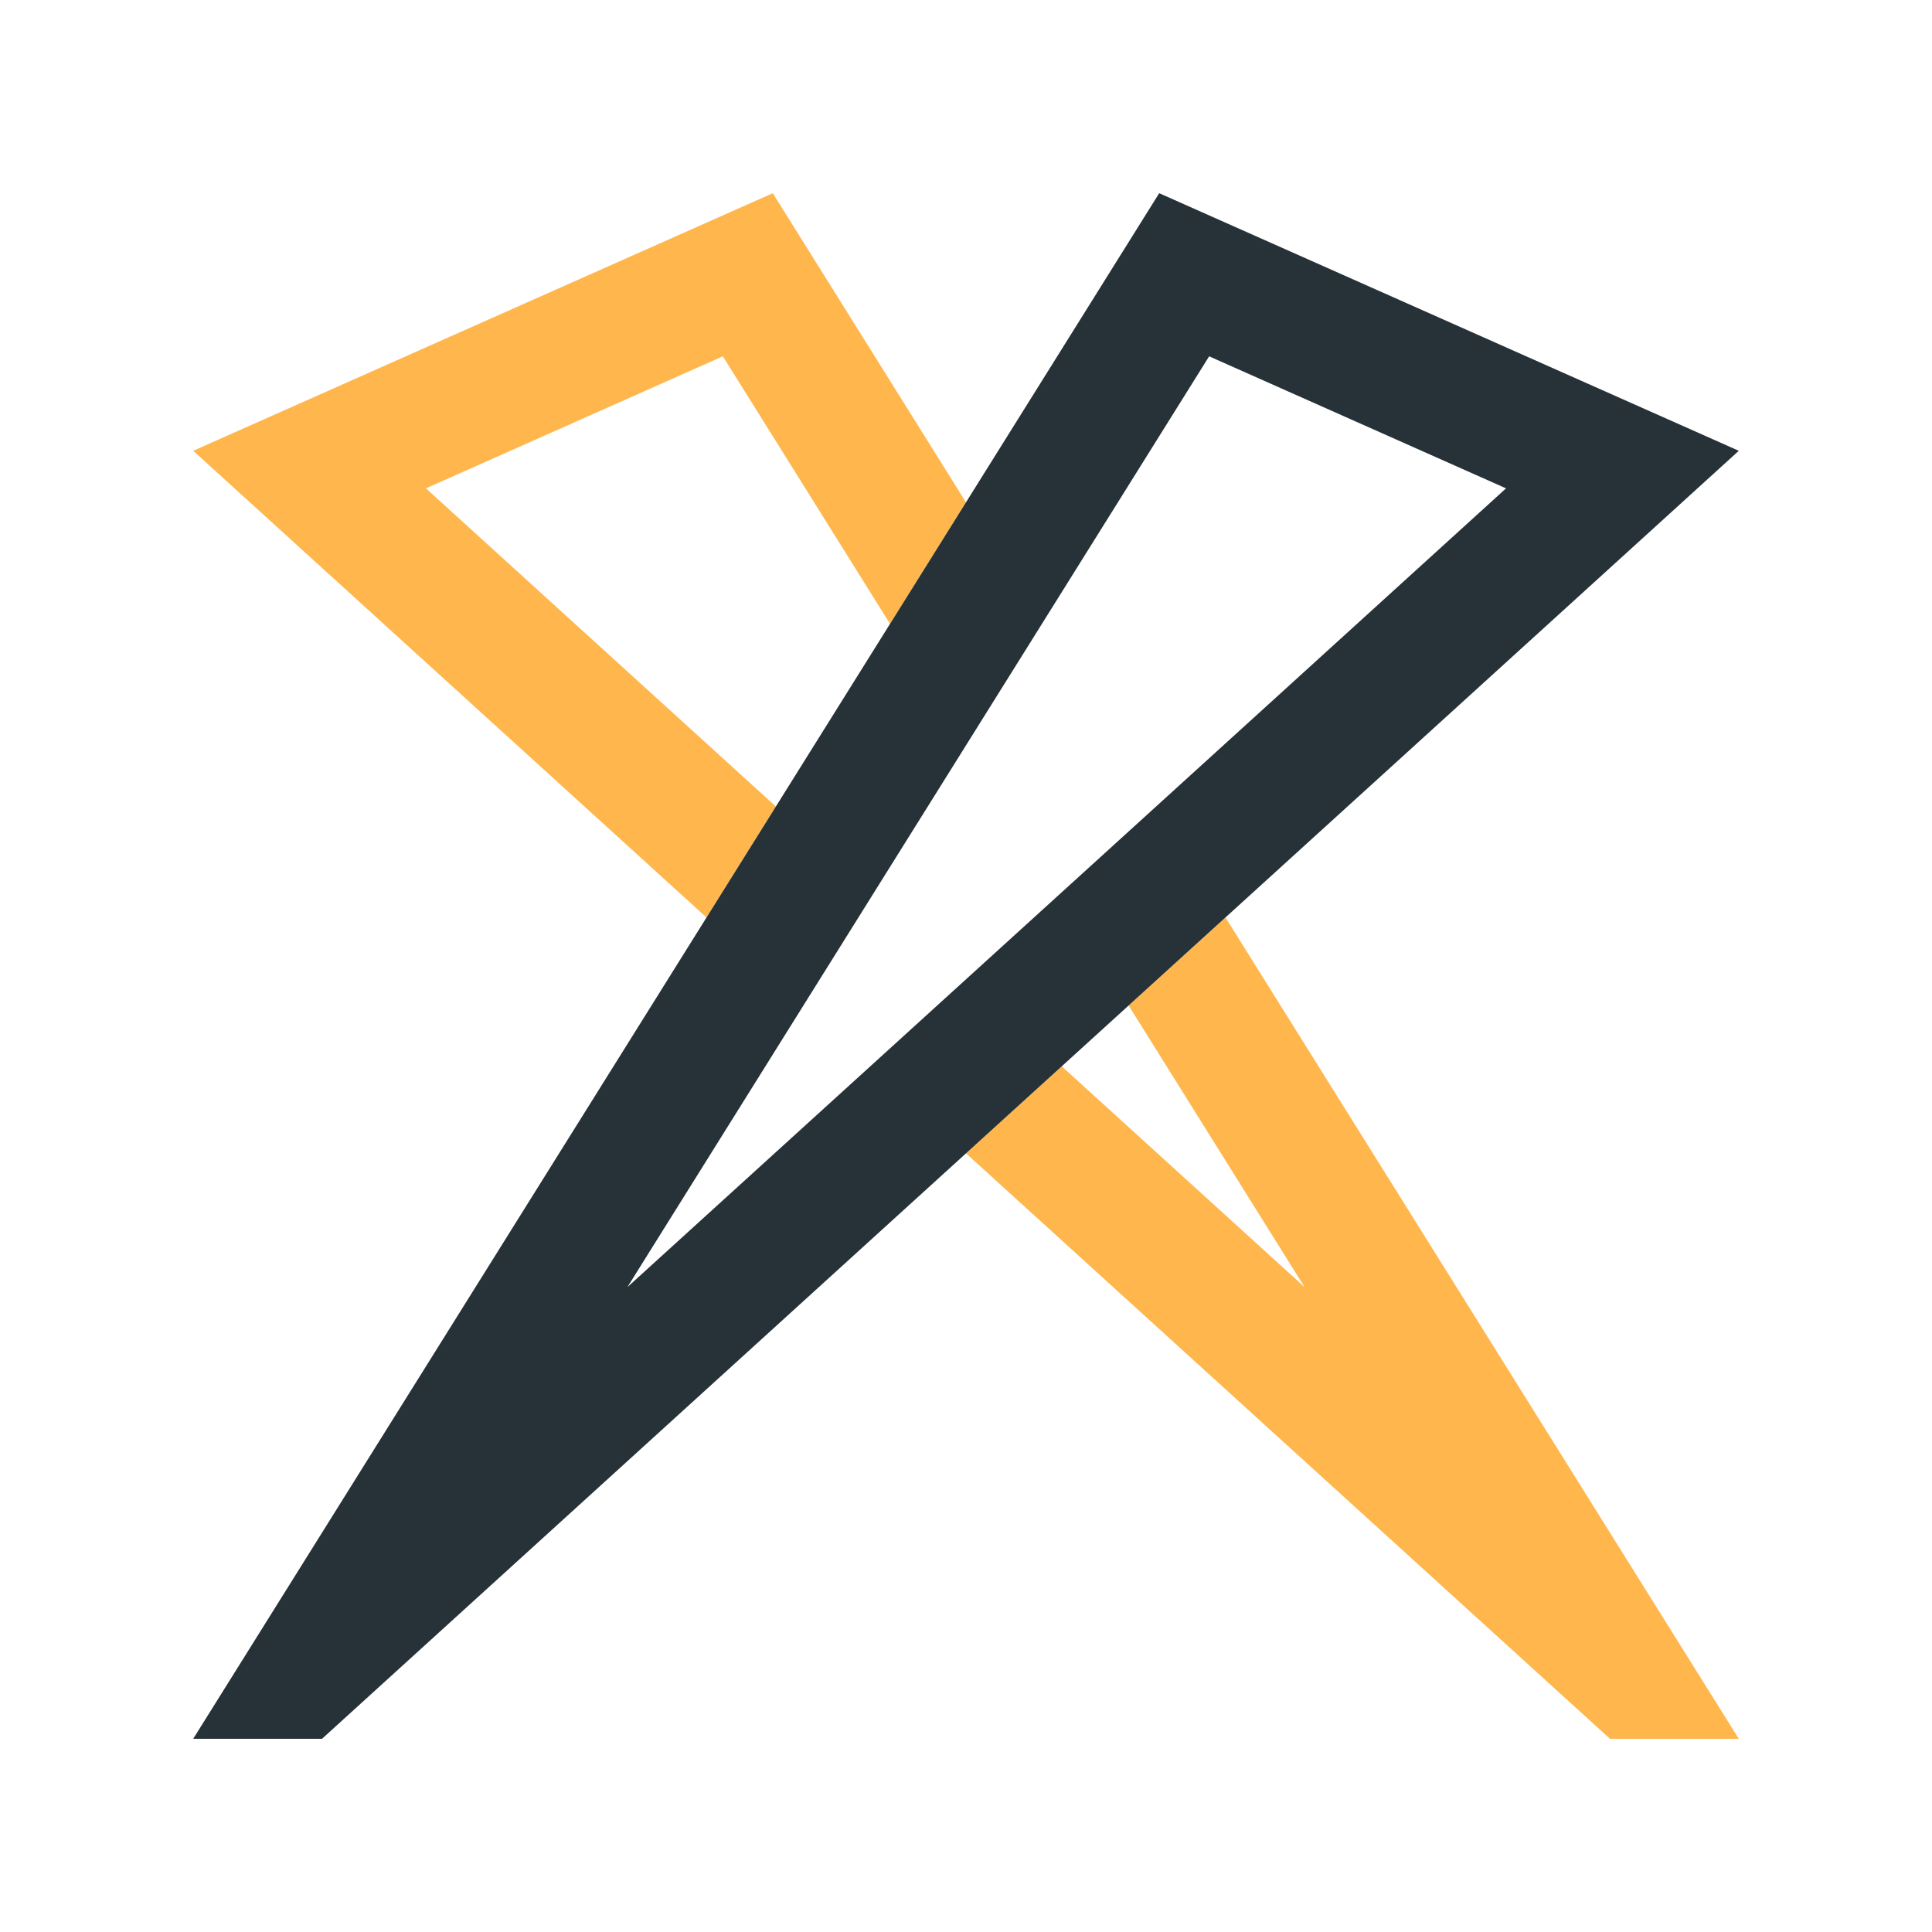
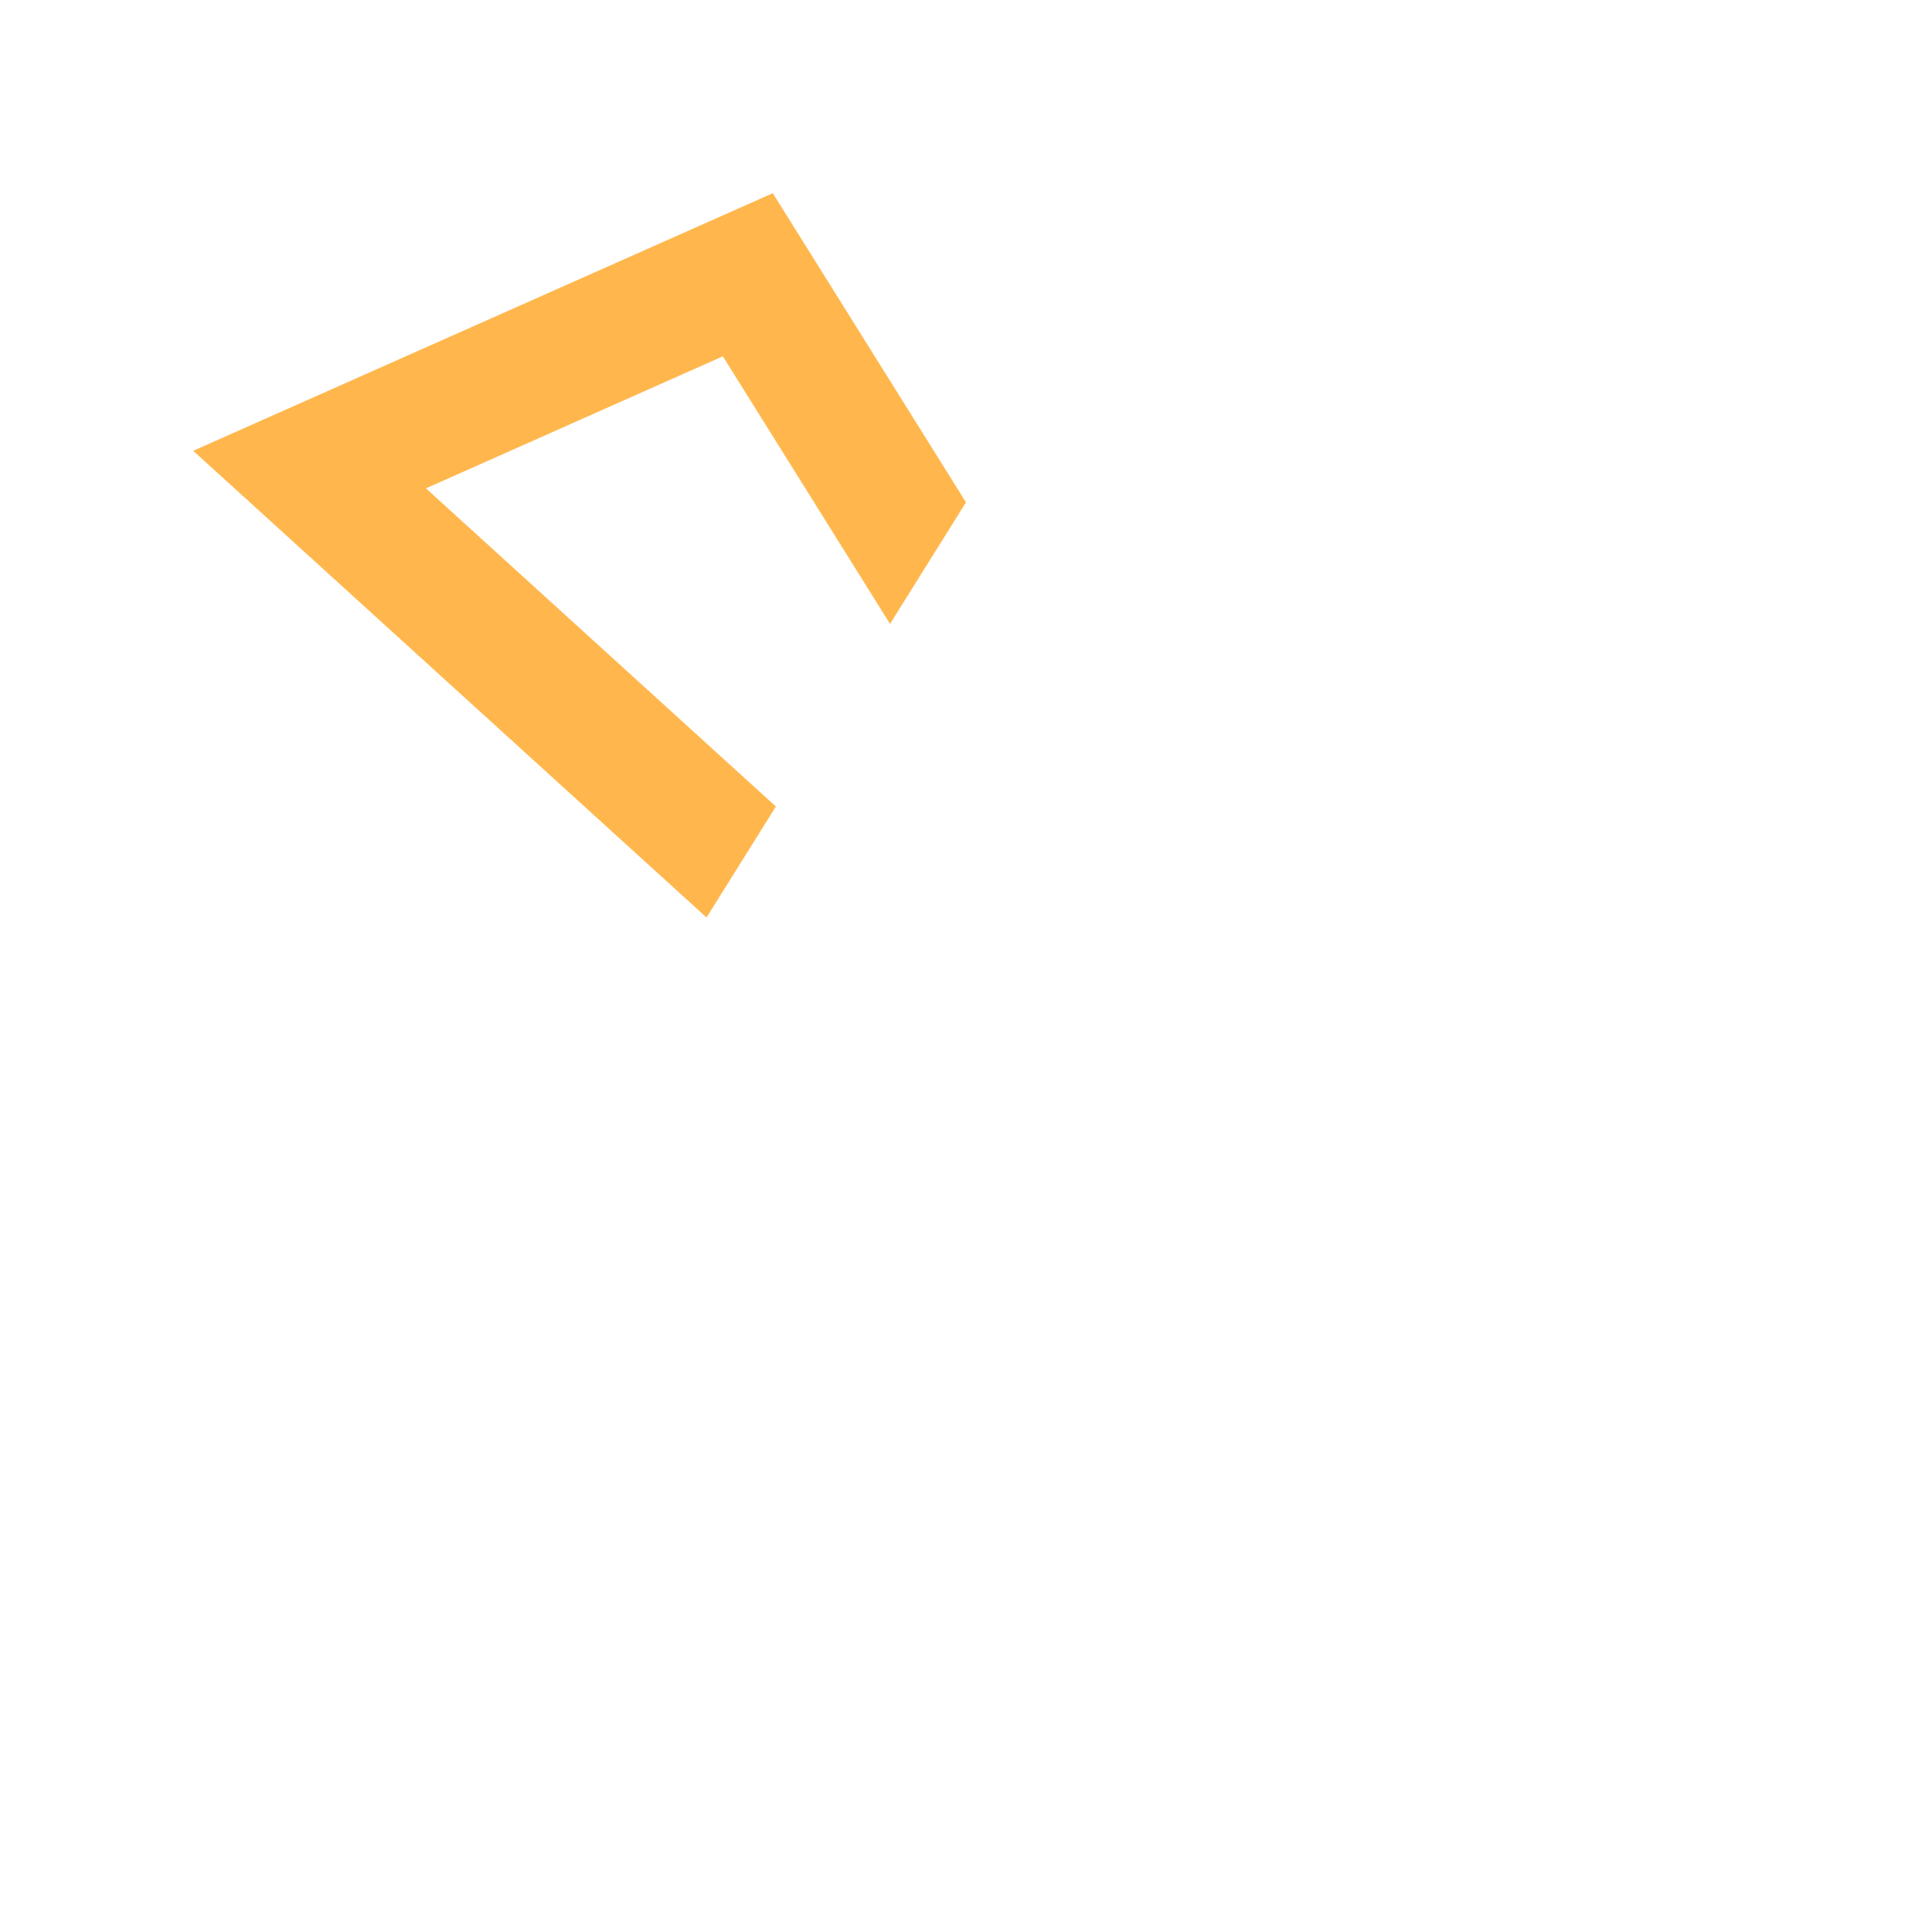
<svg xmlns="http://www.w3.org/2000/svg" width="100" height="100" version="1" viewBox="0 0 100 100">
-   <polygon fill="#FFB74D" points="63.432 47.49 90 90 83.333 90 50 59.697 54.954 55.191 67.525 66.621 58.418 52.047" />
  <polygon fill="#FFB74D" points="50 26 40 10 10 23.333 36.57 47.49 40.161 41.745 22.047 25.277 37.415 18.443 46.068 32.292" />
-   <path fill="#263238" d="M60,10L10,90h6.667L90,23.333L60,10z M62.585,18.443l15.367,6.834L32.474,66.621L62.585,18.443z" />
</svg>